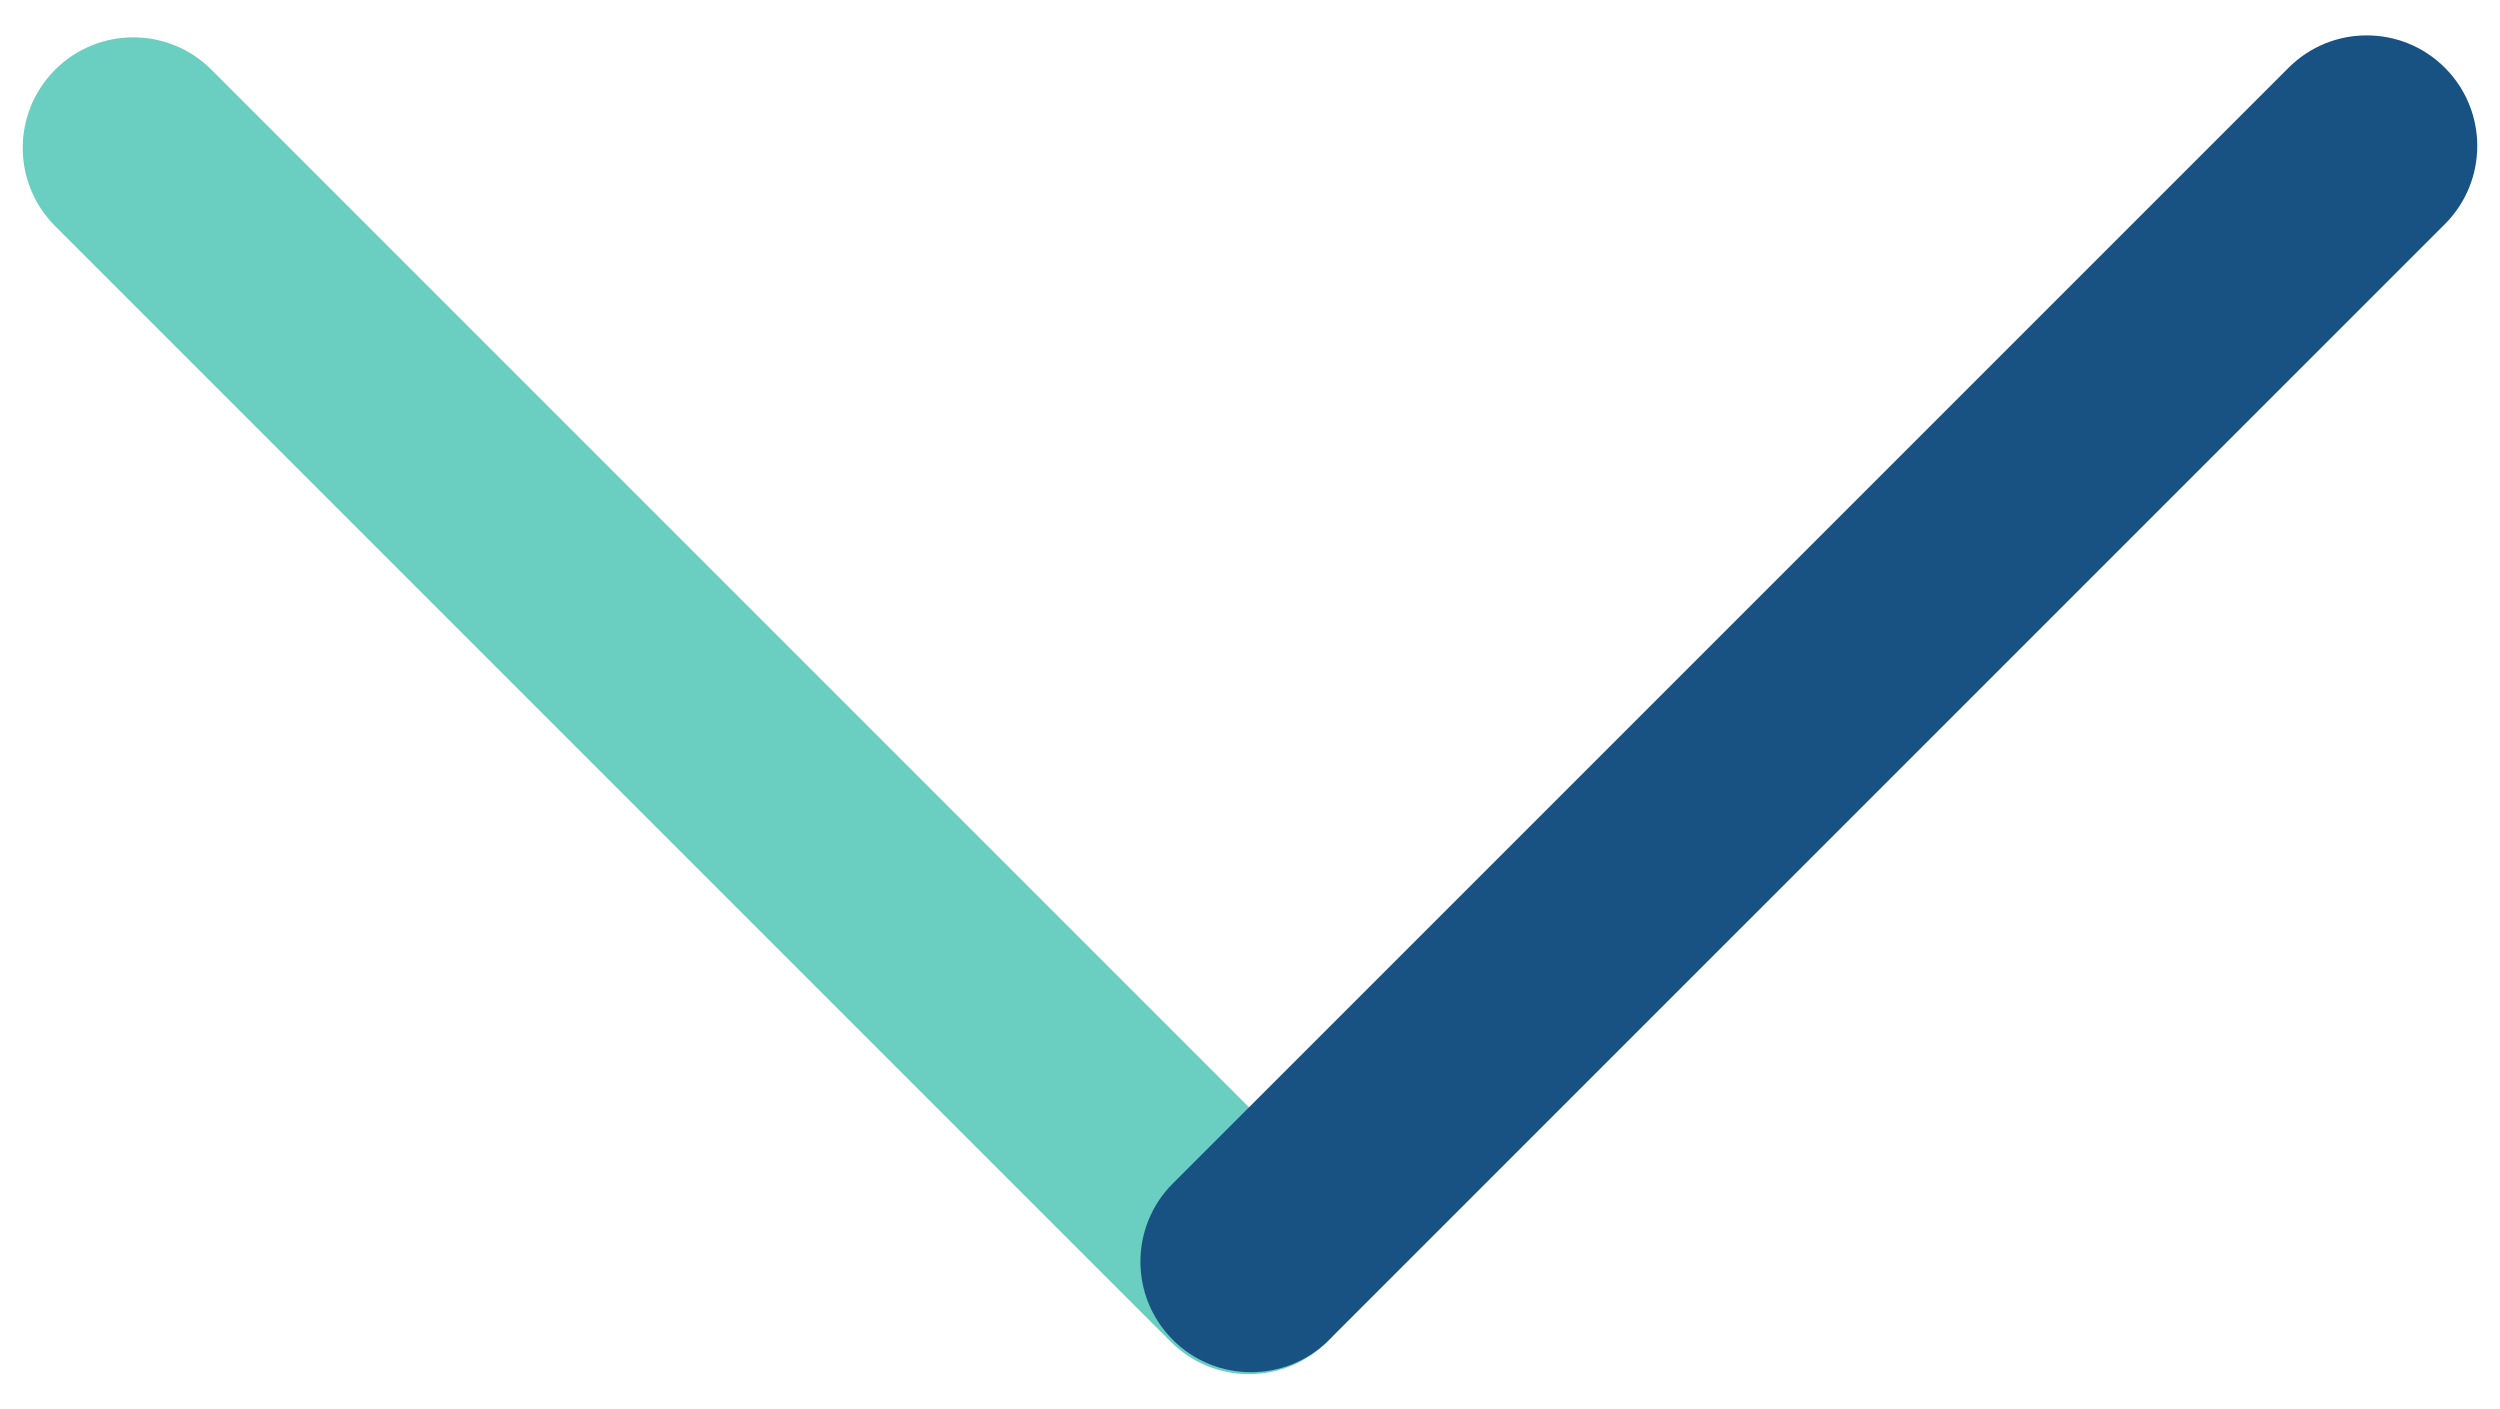
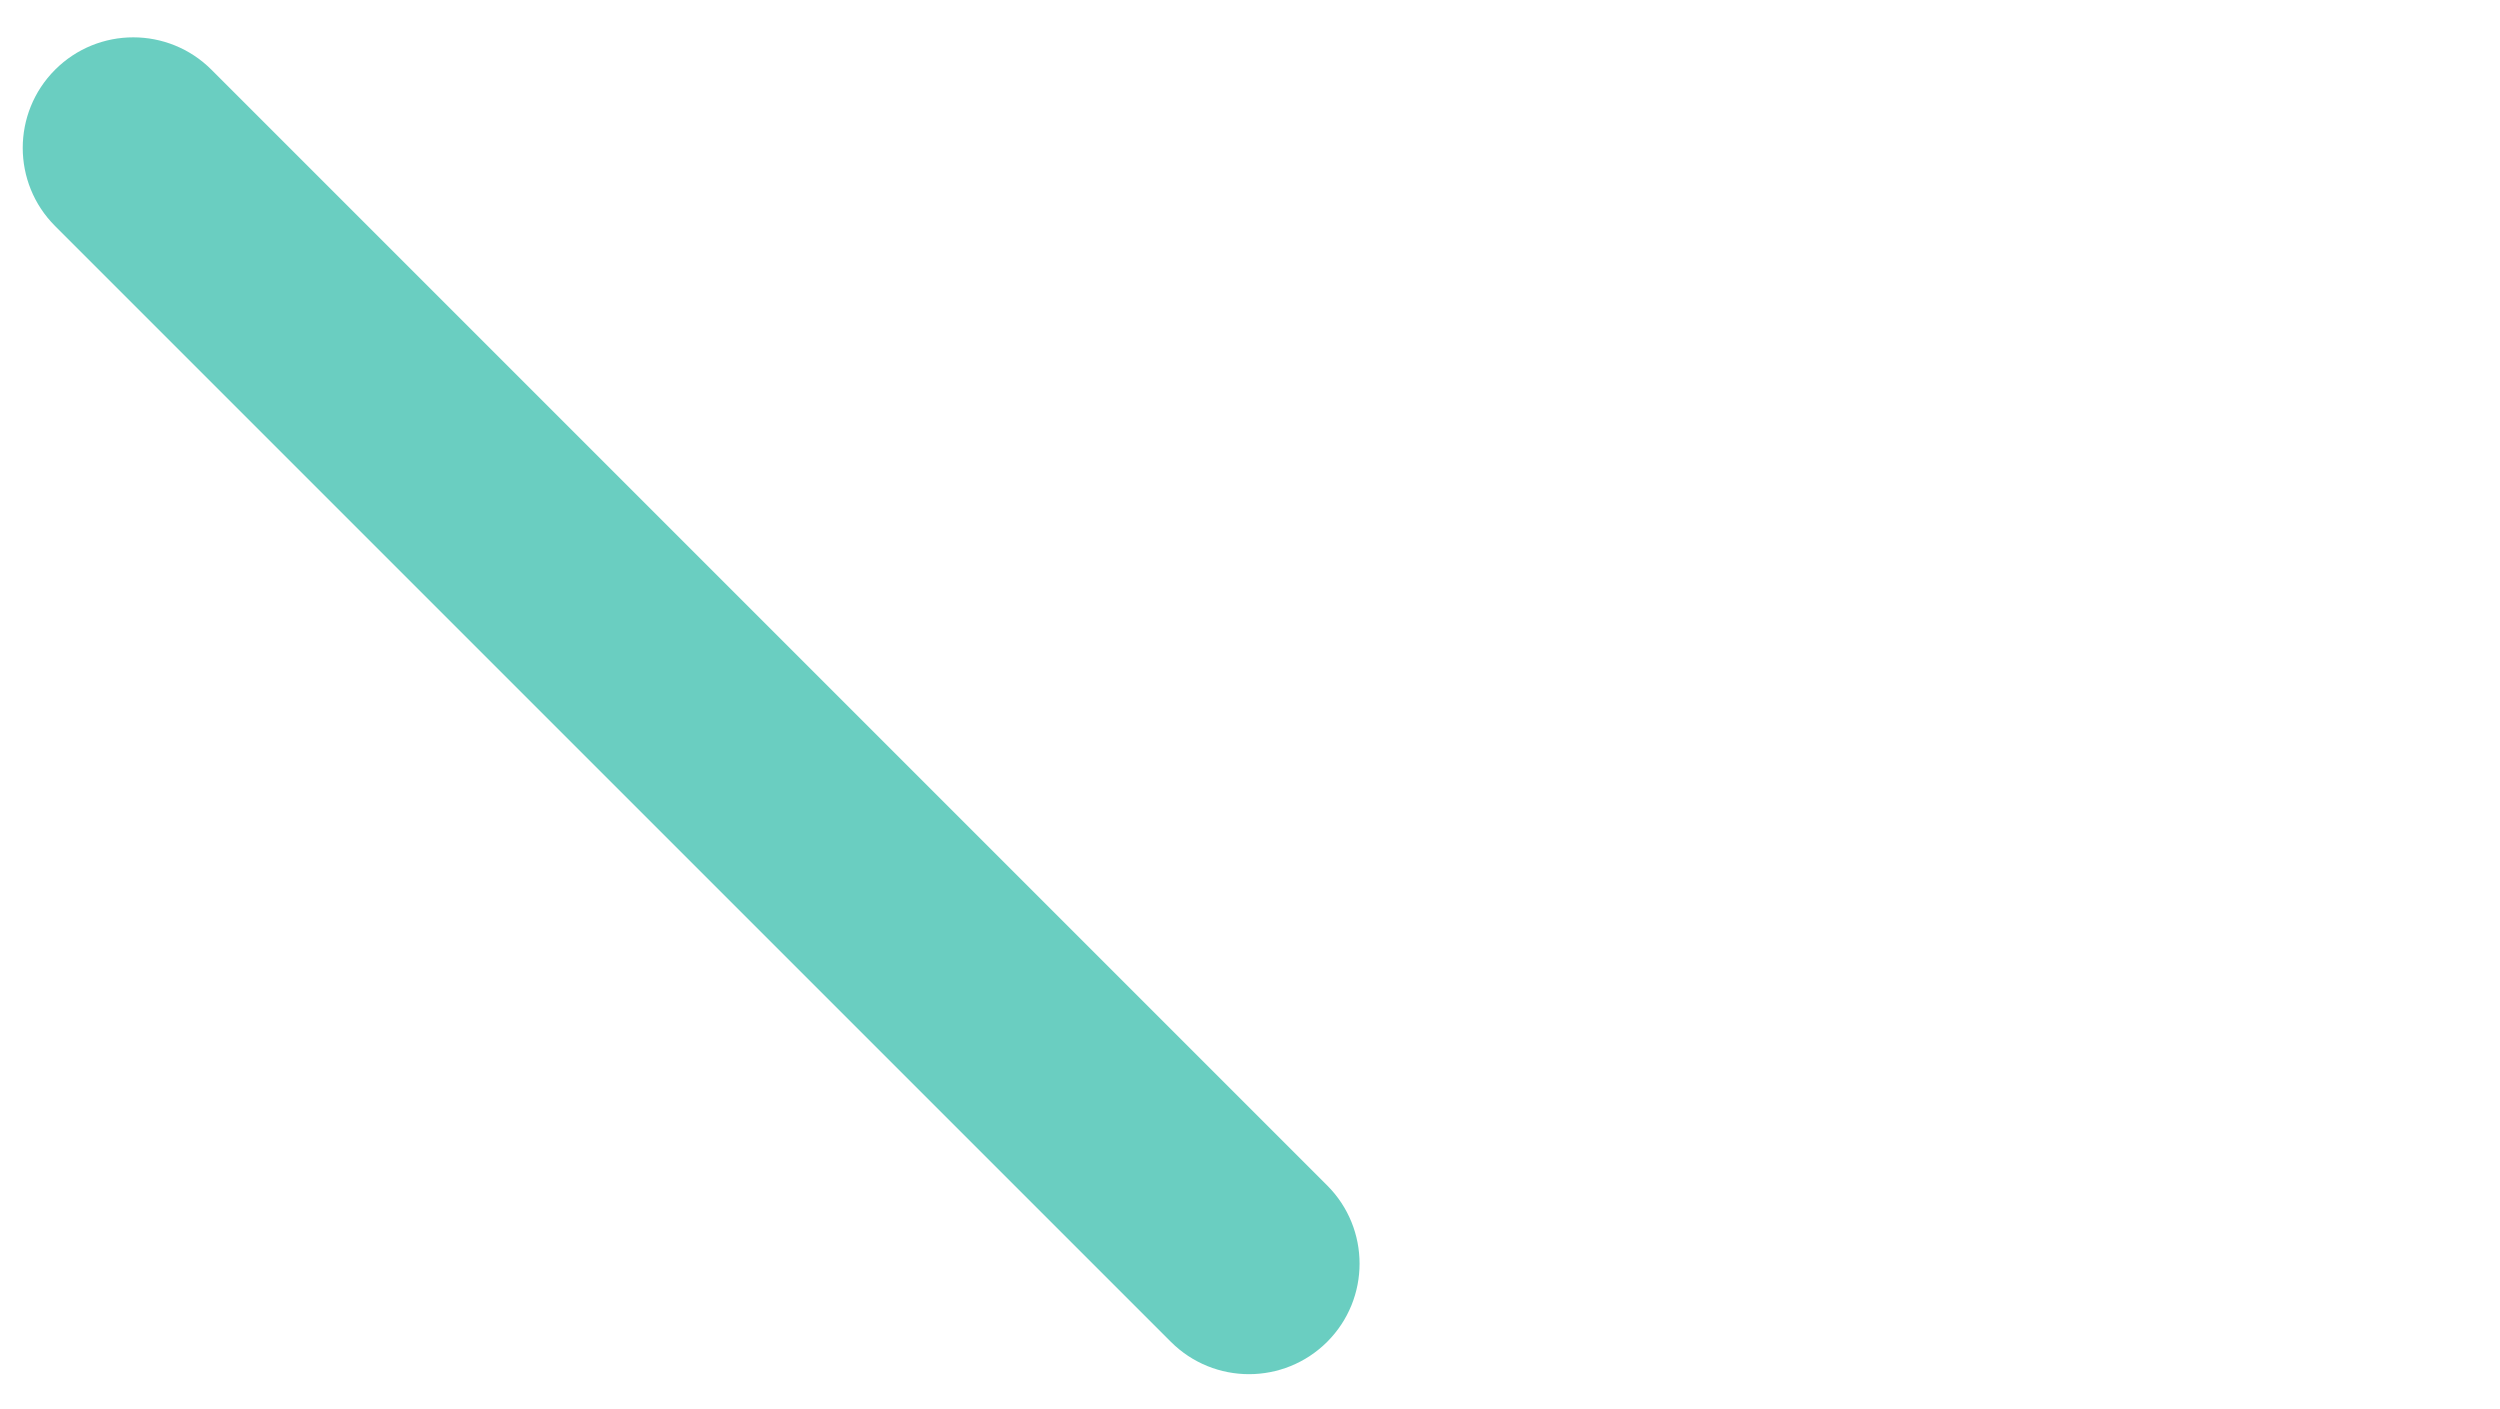
<svg xmlns="http://www.w3.org/2000/svg" width="55" height="31" viewBox="0 0 55 31" fill="none">
  <g filter="url(#filter0_d_2019_19349)">
    <path d="M4.152 1.034C3.202 0.084 1.662 0.084 0.712 1.034C-0.237 1.984 -0.237 3.524 0.712 4.473L25.259 29.02C26.208 29.969 27.748 29.969 28.698 29.02C29.648 28.07 29.648 26.53 28.698 25.58L4.152 1.034Z" fill="#6ACEC1" />
-     <path d="M53.288 4.43C54.237 3.48 54.237 1.94 53.288 0.991C52.338 0.041 50.798 0.041 49.848 0.991L25.302 25.537C24.352 26.486 24.352 28.027 25.302 28.976C26.252 29.926 27.792 29.926 28.741 28.976L53.288 4.43Z" fill="#185282" />
  </g>
  <defs>
    <filter id="filter0_d_2019_19349" x="0" y="0.278" width="54.5" height="29.954" filterUnits="userSpaceOnUse" color-interpolation-filters="sRGB">
      <feFlood flood-opacity="0" result="BackgroundImageFix" />
      <feColorMatrix in="SourceAlpha" type="matrix" values="0 0 0 0 0 0 0 0 0 0 0 0 0 0 0 0 0 0 127 0" result="hardAlpha" />
      <feOffset dx="0.5" dy="0.5" />
      <feComposite in2="hardAlpha" operator="out" />
      <feColorMatrix type="matrix" values="0 0 0 0 0.142 0 0 0 0 0.147 0 0 0 0 0.151 0 0 0 0.51 0" />
      <feBlend mode="normal" in2="BackgroundImageFix" result="effect1_dropShadow_2019_19349" />
      <feBlend mode="normal" in="SourceGraphic" in2="effect1_dropShadow_2019_19349" result="shape" />
    </filter>
  </defs>
</svg>